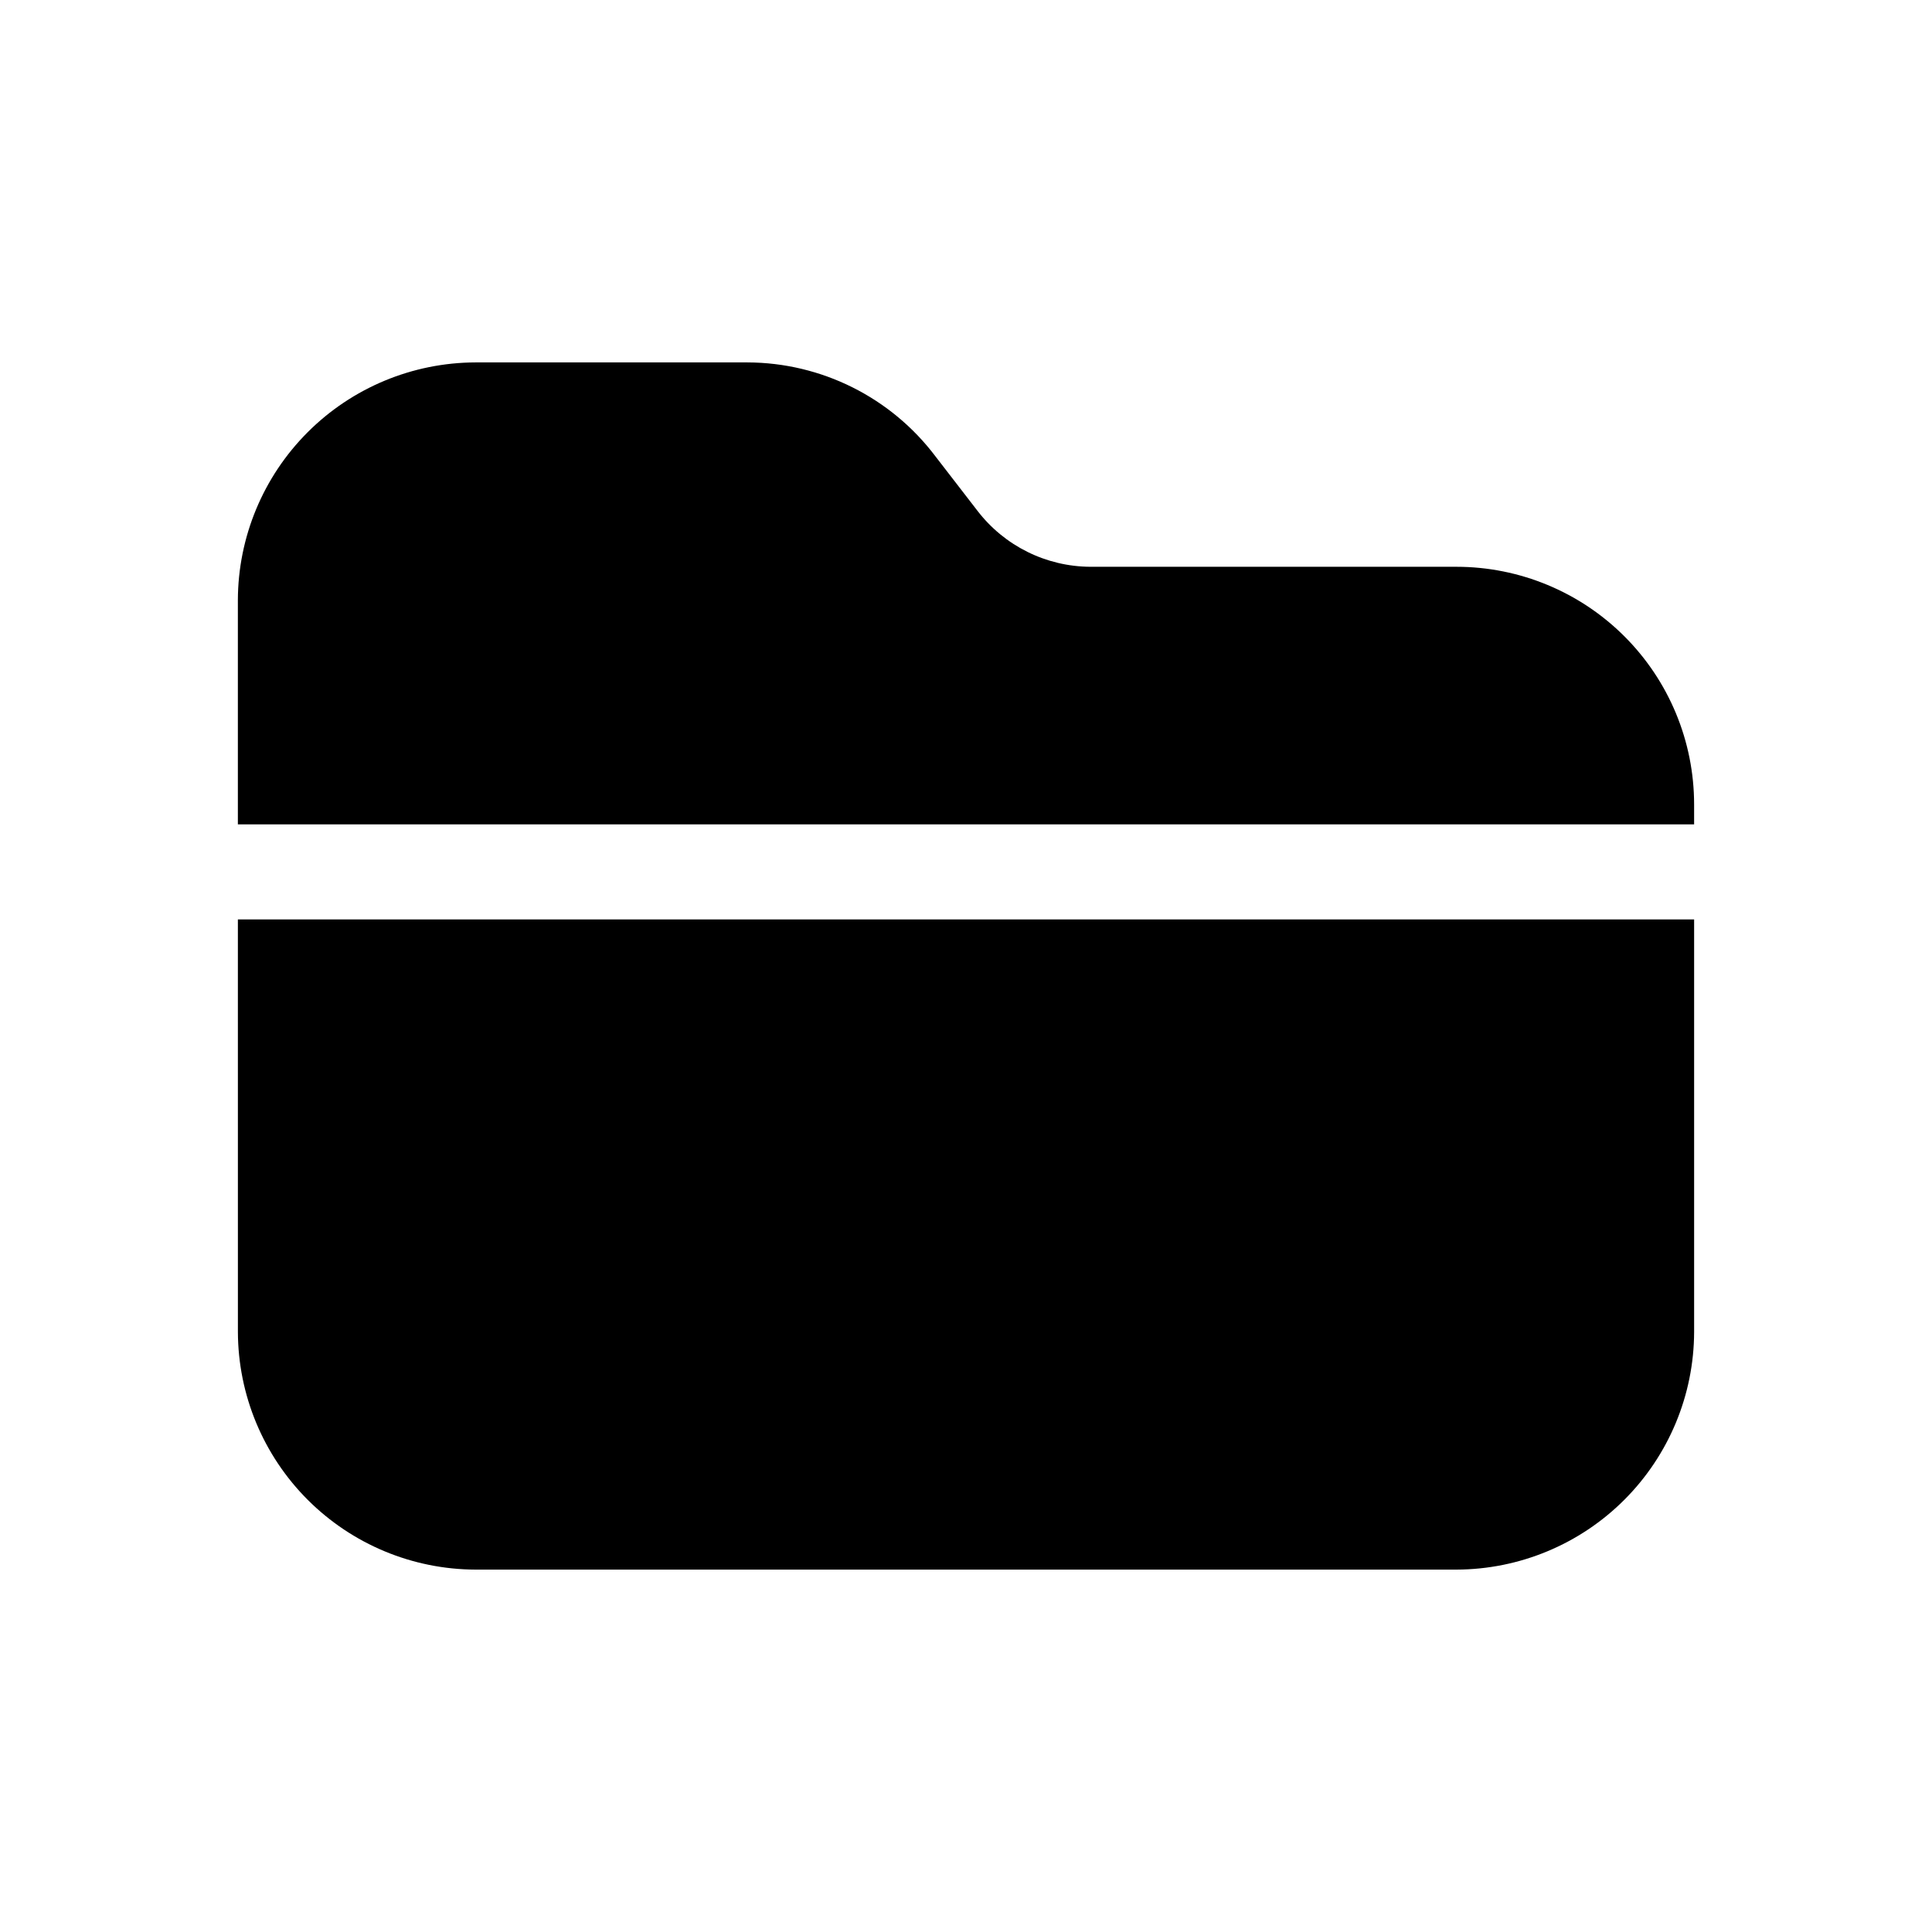
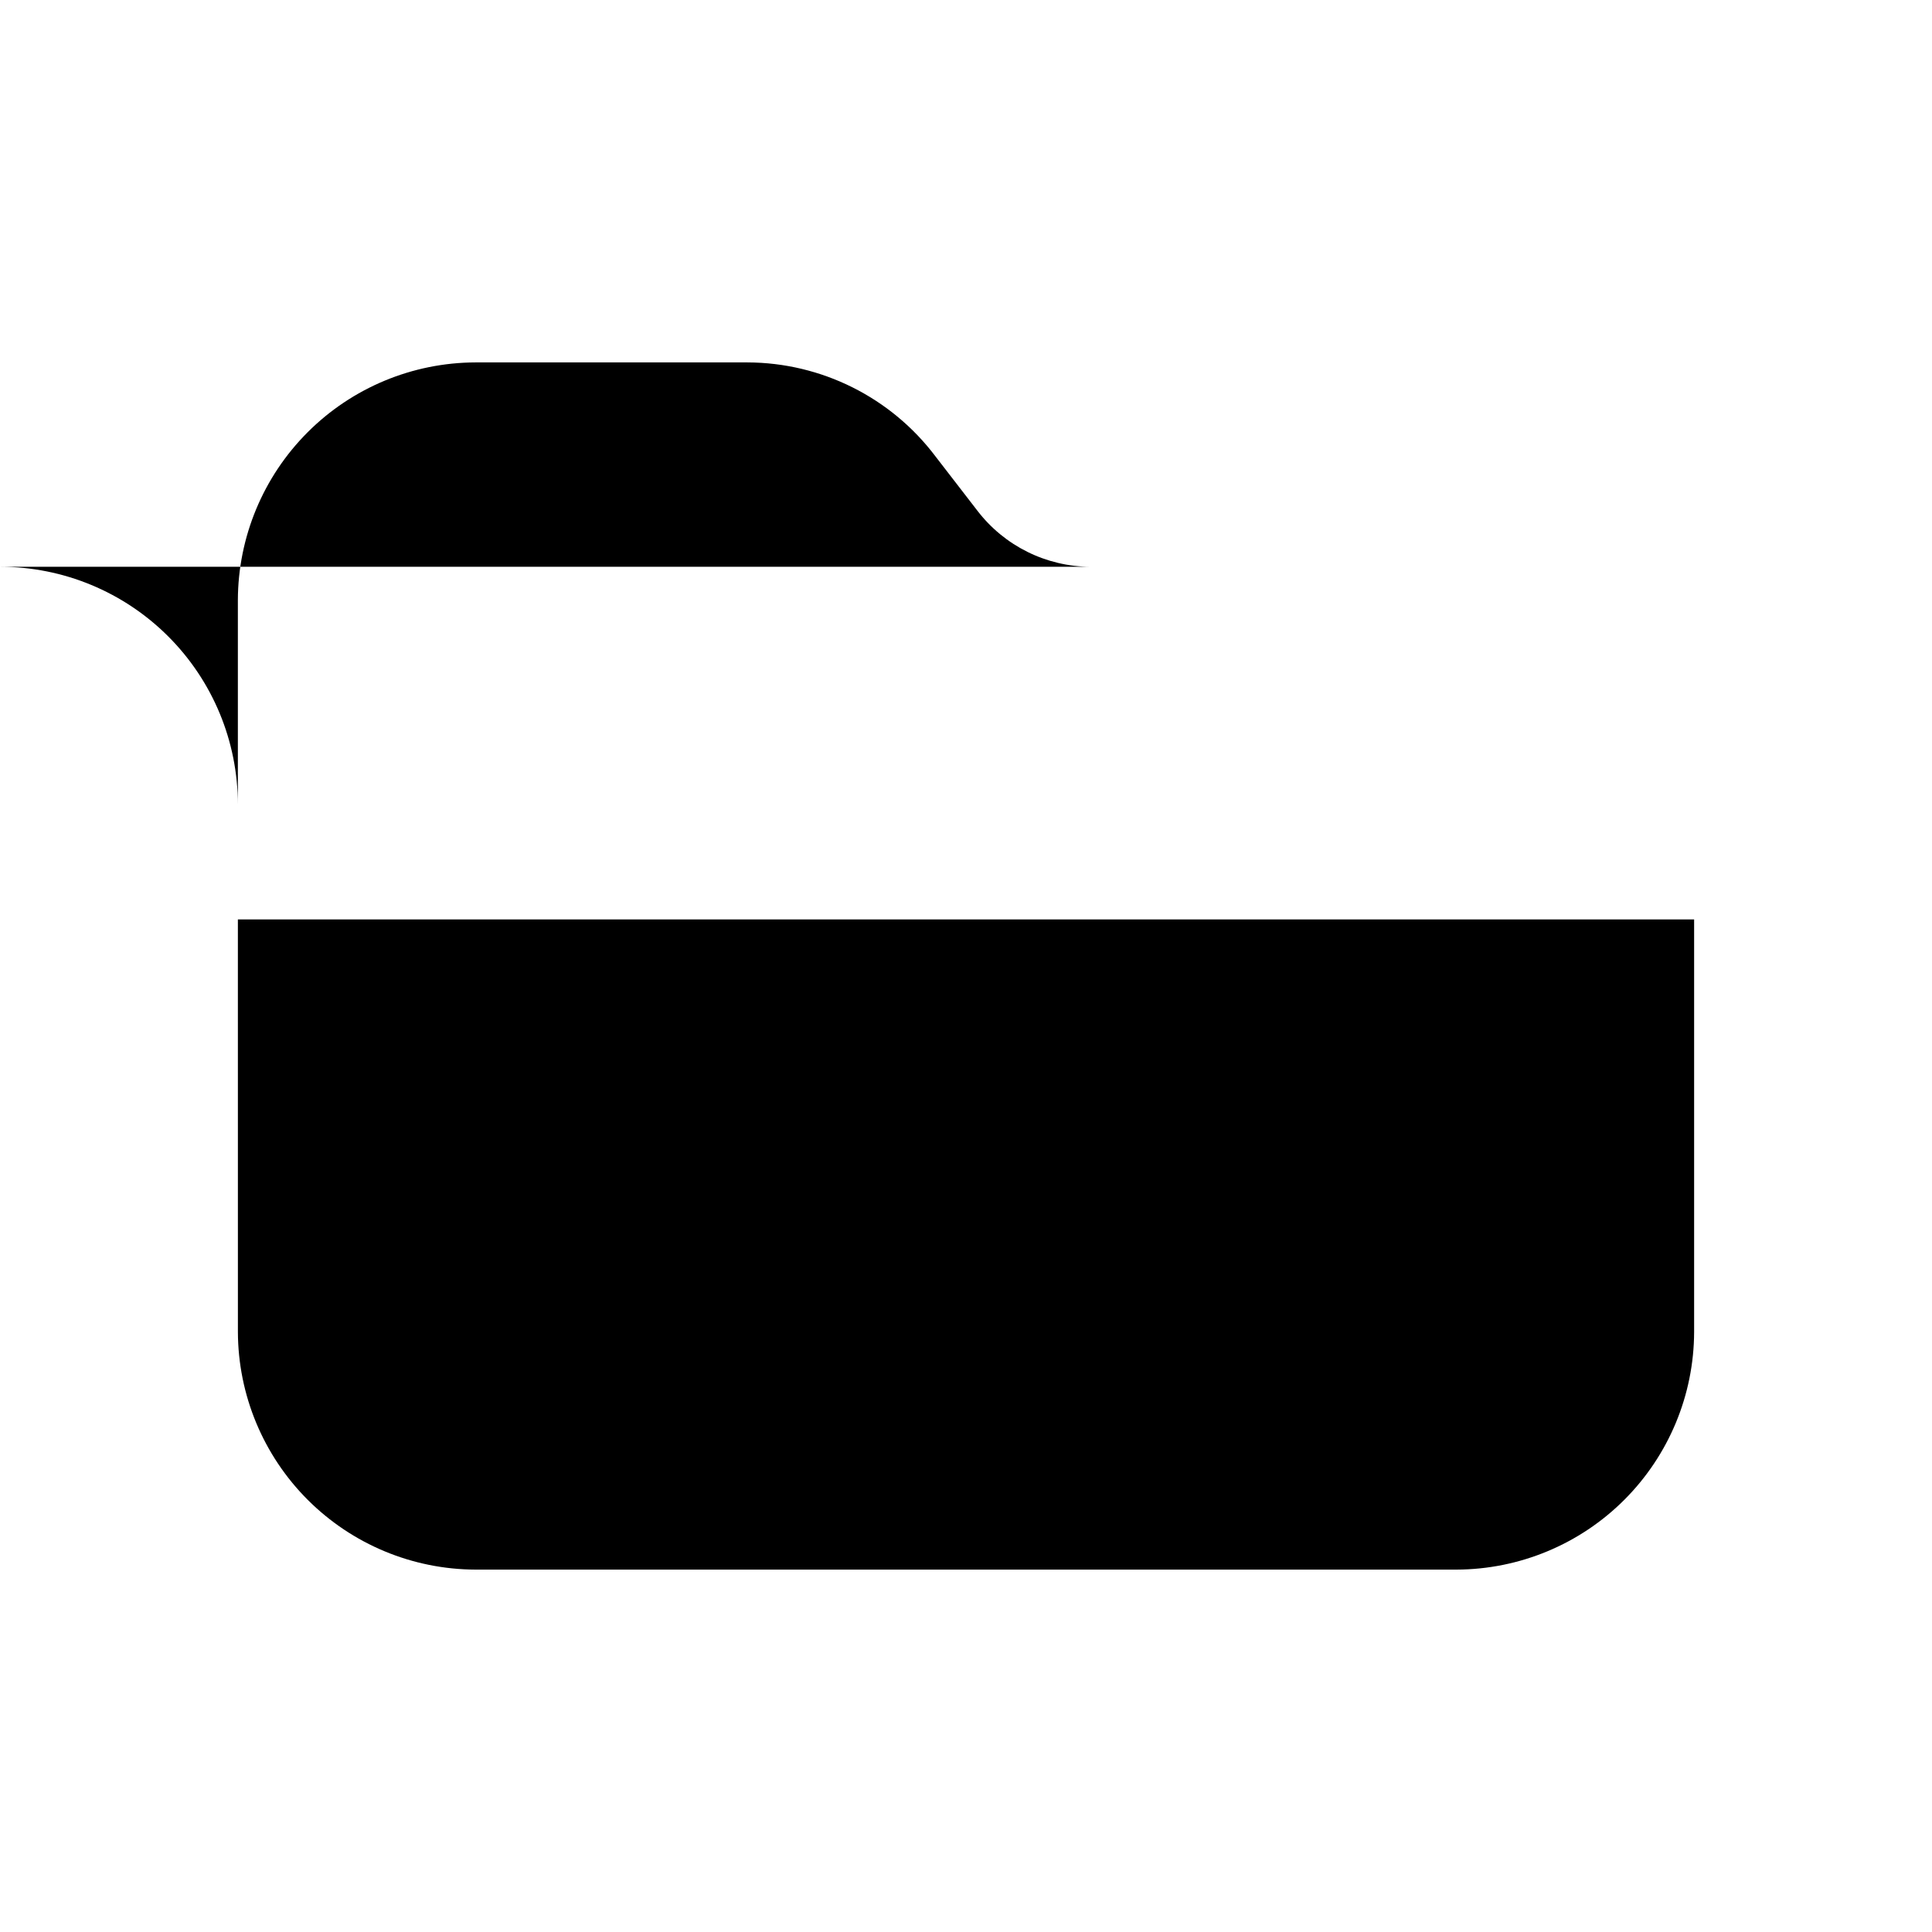
<svg xmlns="http://www.w3.org/2000/svg" fill="#000000" width="800px" height="800px" version="1.1" viewBox="144 144 512 512">
-   <path d="m207.04 387.66h385.92v109.33-0.004c-0.047 16.688-6.699 32.68-18.5 44.48-11.797 11.797-27.789 18.449-44.477 18.496h-259.96c-16.688-0.047-32.676-6.699-44.477-18.496-11.801-11.801-18.449-27.793-18.5-44.48zm322.94-93.457h-96.984c-11.754-0.043-22.824-5.535-29.977-14.863l-11.082-14.359c-11.805-15.664-30.266-24.891-49.879-24.938h-72.043c-16.688 0.047-32.676 6.699-44.477 18.5-11.801 11.797-18.449 27.789-18.5 44.477v59.449h385.92v-5.289c-0.004-16.703-6.641-32.715-18.453-44.523-11.809-11.812-27.82-18.449-44.523-18.453z" />
+   <path d="m207.04 387.66h385.92v109.33-0.004c-0.047 16.688-6.699 32.68-18.5 44.48-11.797 11.797-27.789 18.449-44.477 18.496h-259.96c-16.688-0.047-32.676-6.699-44.477-18.496-11.801-11.801-18.449-27.793-18.5-44.48zm322.94-93.457h-96.984c-11.754-0.043-22.824-5.535-29.977-14.863l-11.082-14.359c-11.805-15.664-30.266-24.891-49.879-24.938h-72.043c-16.688 0.047-32.676 6.699-44.477 18.5-11.801 11.797-18.449 27.789-18.5 44.477v59.449v-5.289c-0.004-16.703-6.641-32.715-18.453-44.523-11.809-11.812-27.82-18.449-44.523-18.453z" />
</svg>